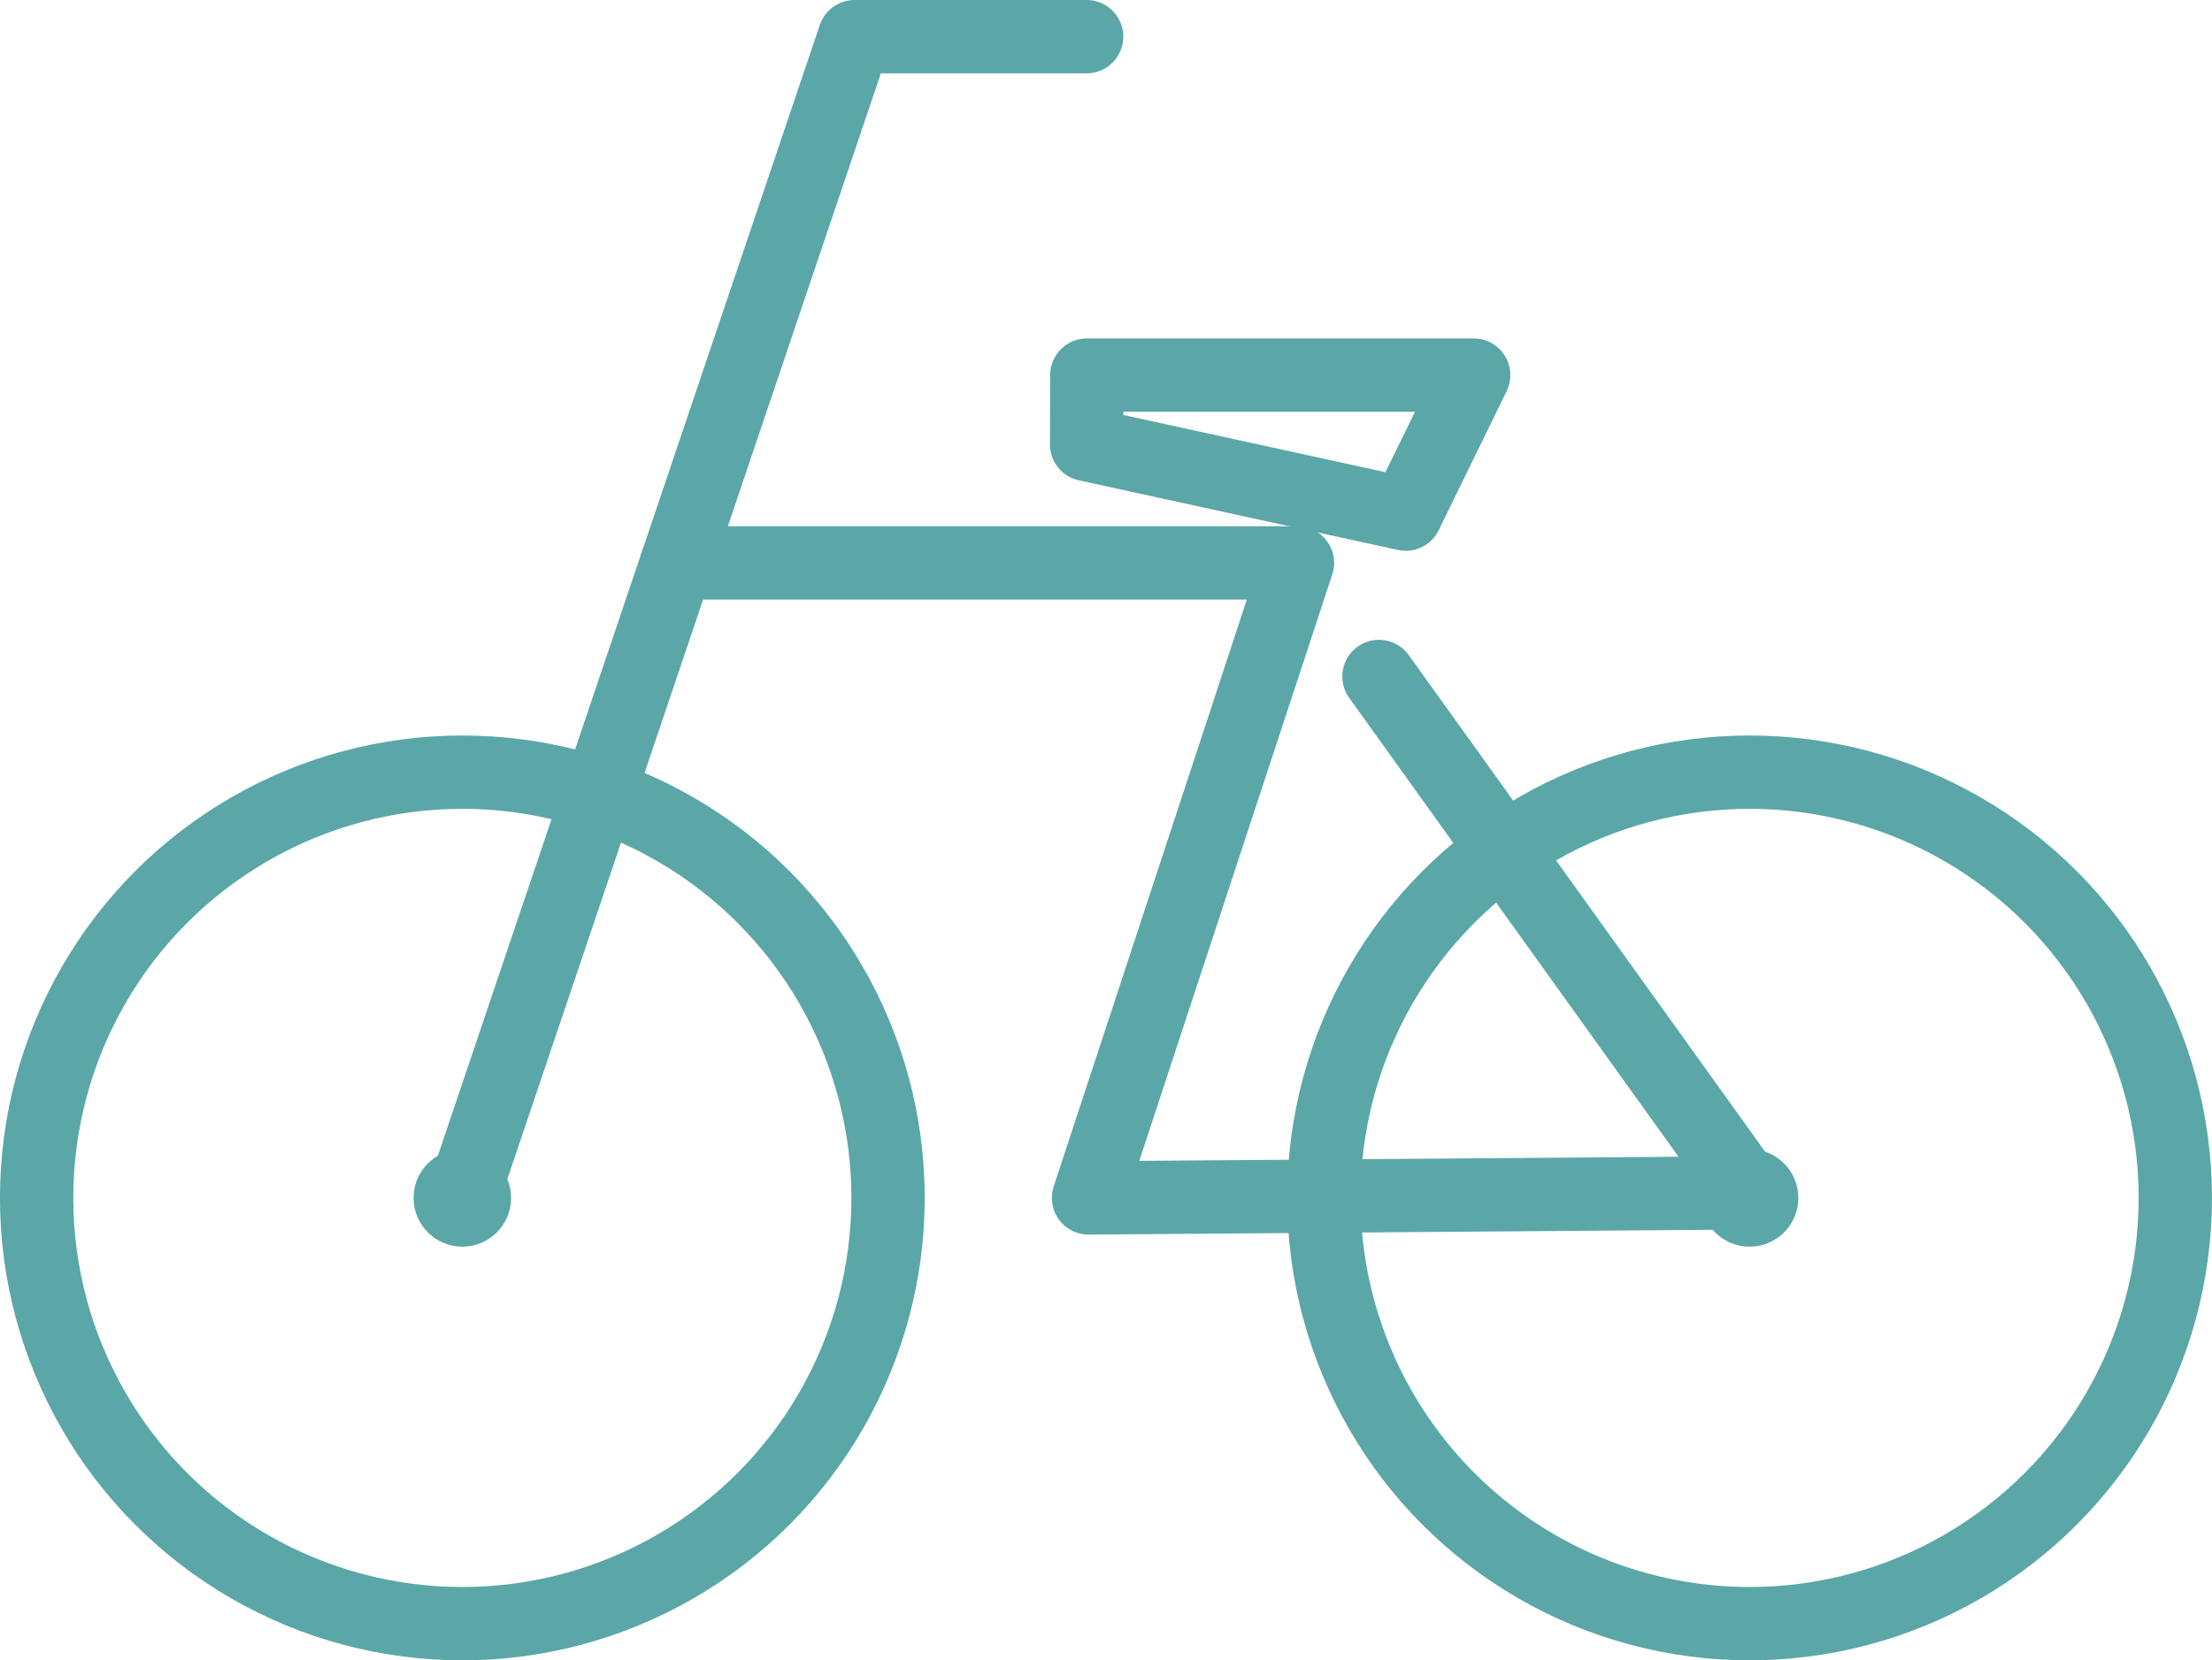
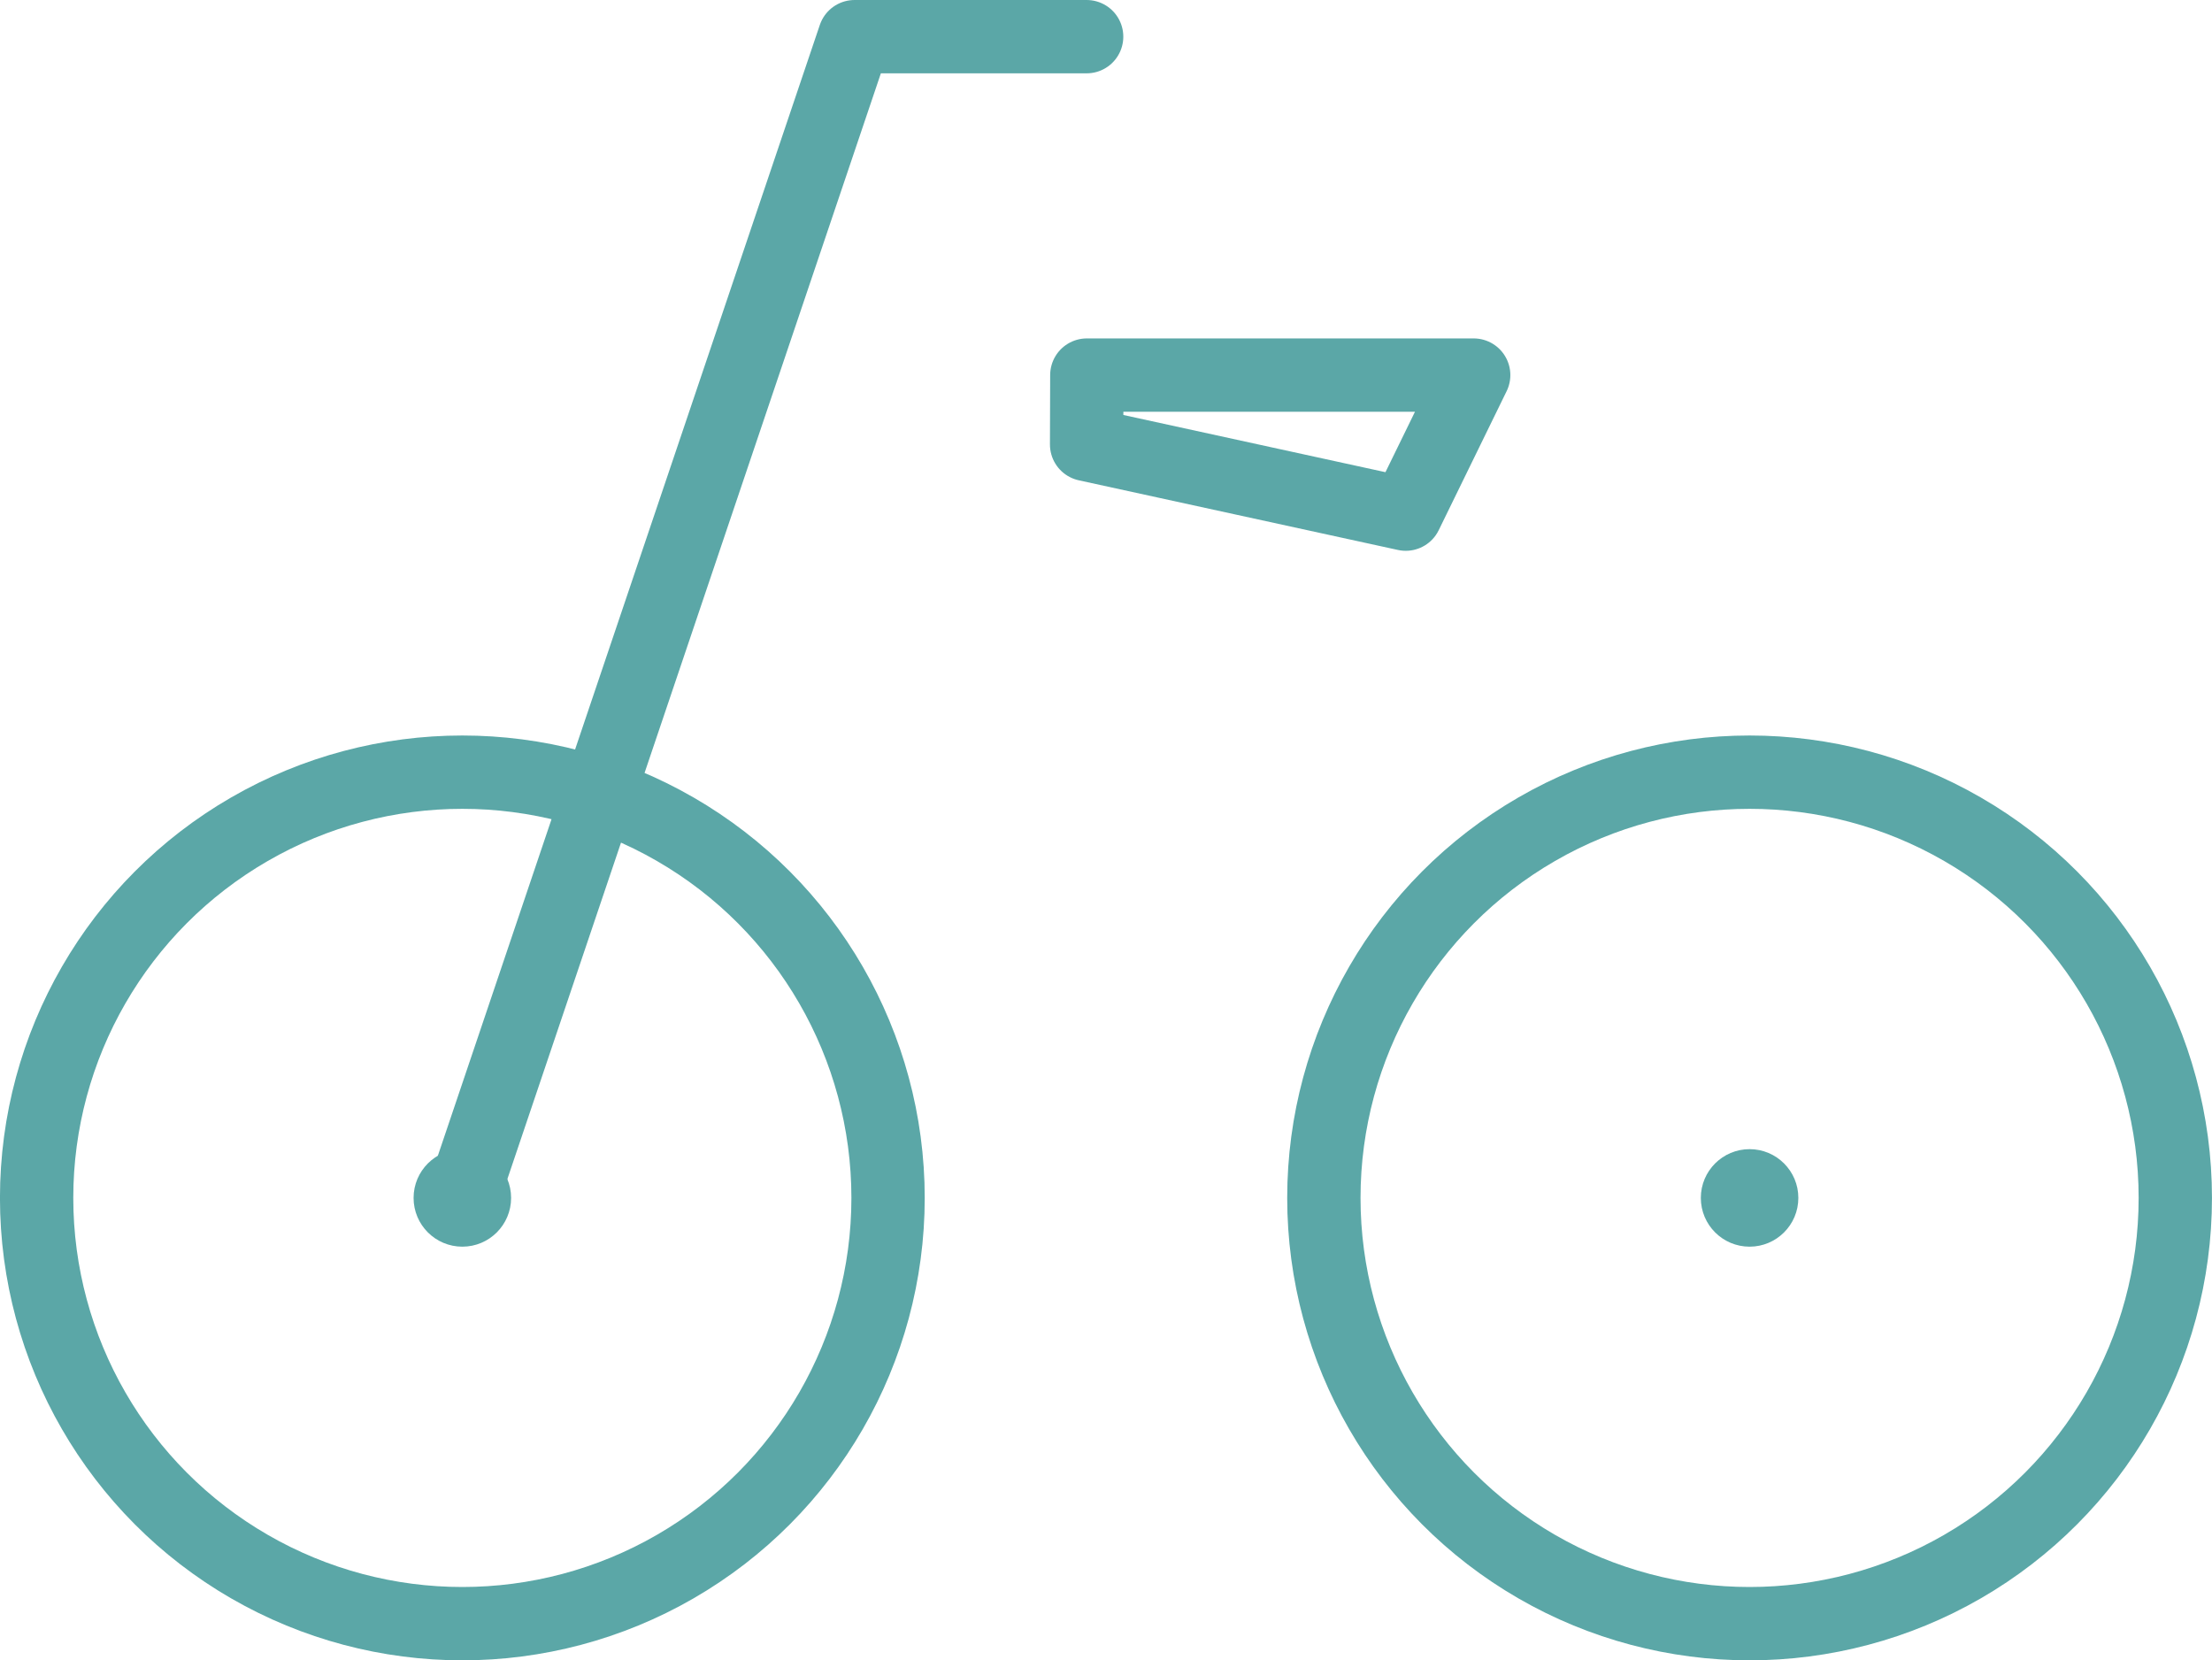
<svg xmlns="http://www.w3.org/2000/svg" width="60.34" height="45.289" viewBox="0 0 60.34 45.289">
  <g id="グループ_233" data-name="グループ 233" transform="translate(-141.975 -197.502)">
    <g id="グループ_238" data-name="グループ 238" transform="translate(-36.441 178.56)">
      <circle id="楕円形_13" data-name="楕円形 13" cx="11.613" cy="11.613" r="11.613" transform="translate(179.415 40.004)" fill="none" stroke="#5ba7a7" stroke-linecap="round" stroke-linejoin="round" stroke-width="2" />
      <circle id="楕円形_14" data-name="楕円形 14" cx="11.613" cy="11.613" r="11.613" transform="translate(214.529 40.004)" fill="none" stroke="#5ba7a7" stroke-linecap="round" stroke-linejoin="round" stroke-width="2" />
      <path id="パス_4718" data-name="パス 4718" d="M221.331,19.942H215L204.3,51.617" transform="translate(-13.273)" fill="none" stroke="#5ba7a7" stroke-linecap="round" stroke-linejoin="round" stroke-width="2" />
      <circle id="楕円形_15" data-name="楕円形 15" cx="1.33" cy="1.33" r="1.33" transform="translate(189.698 50.287)" fill="#5ba7a7" />
      <circle id="楕円形_16" data-name="楕円形 16" cx="1.33" cy="1.33" r="1.33" transform="translate(224.812 50.287)" fill="#5ba7a7" />
      <path id="パス_4719" data-name="パス 4719" d="M240.8,39.723h10.553L249.5,43.516l-8.706-1.9Z" transform="translate(-32.737 -10.55)" fill="none" stroke="#5ba7a7" stroke-linecap="round" stroke-linejoin="round" stroke-width="2" />
-       <path id="パス_4720" data-name="パス 4720" d="M235.991,53.8,246.1,67.885l-18.032.138,5.7-17.321H216.836" transform="translate(-19.959 -16.406)" fill="none" stroke="#5ba7a7" stroke-linecap="round" stroke-linejoin="round" stroke-width="2" />
    </g>
  </g>
</svg>